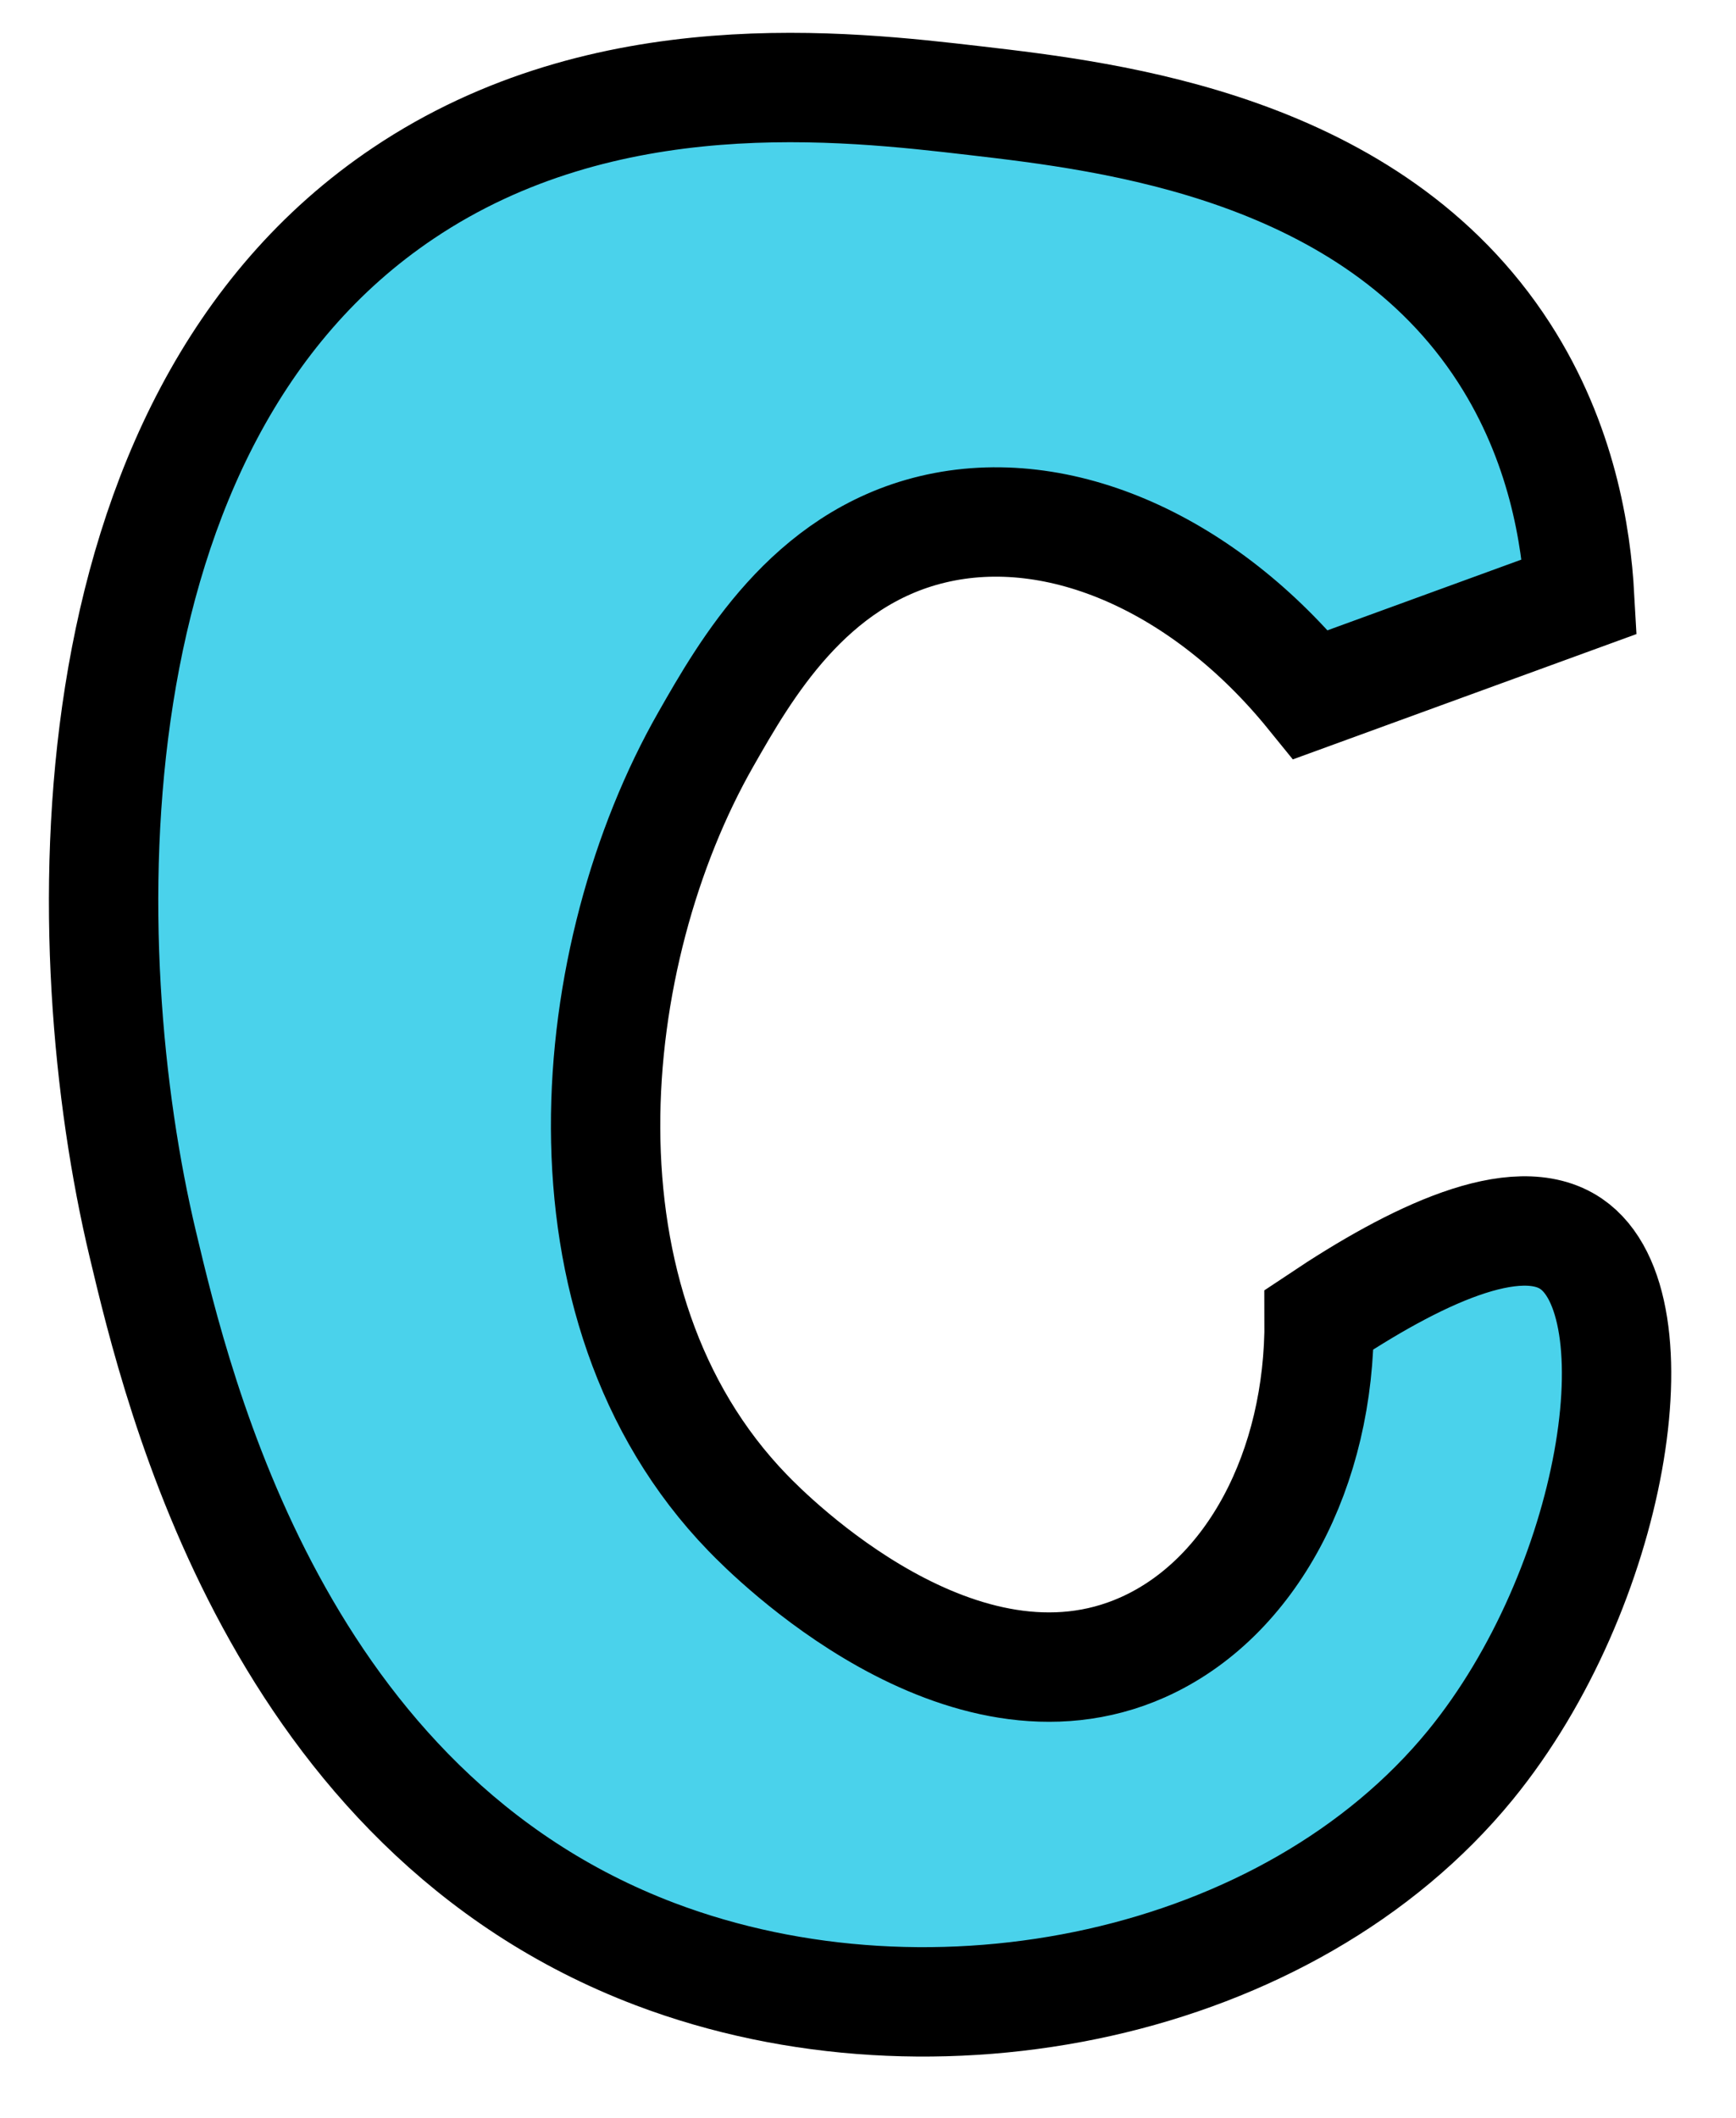
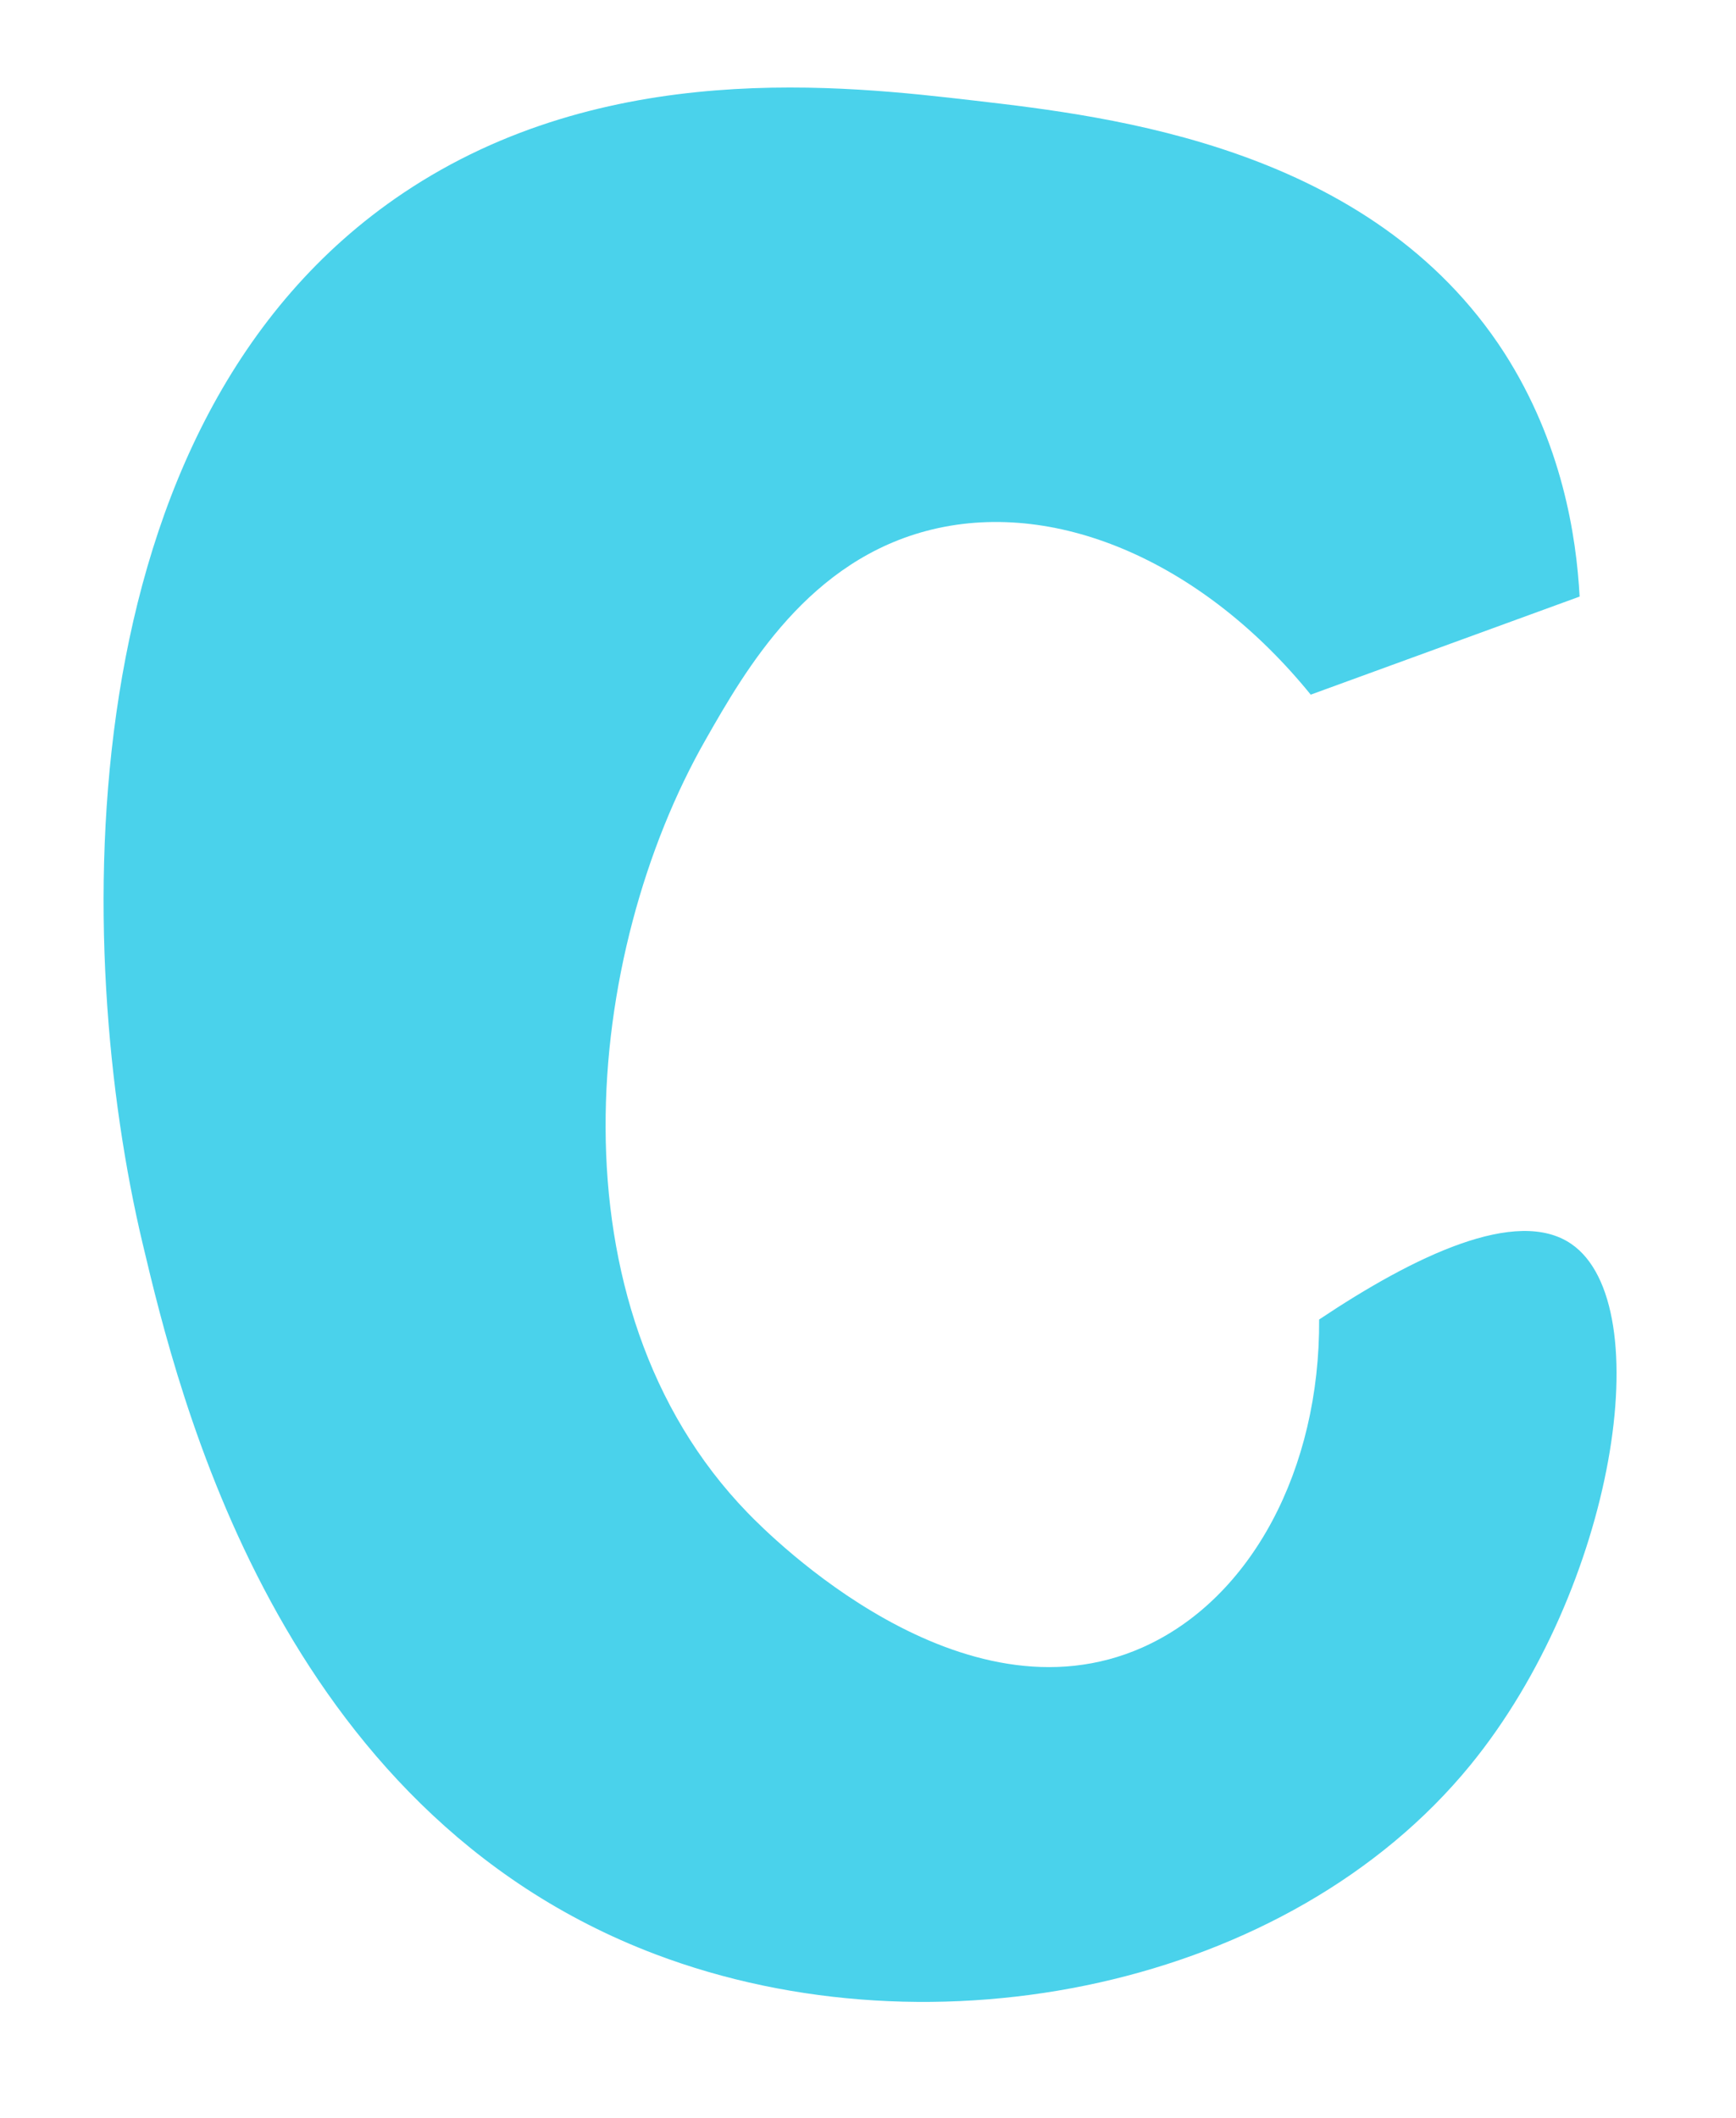
<svg xmlns="http://www.w3.org/2000/svg" fill="#000000" height="387.2" preserveAspectRatio="xMidYMid meet" version="1" viewBox="92.7 59.0 317.5 387.2" width="317.5" zoomAndPan="magnify">
  <g data-name="outlines and fills">
    <g id="change1_1">
      <path d="M332.42,186c-19.27-23.74-45.87-35.8-69.16-30.22-22.67,5.43-34.22,25.67-41.49,38.42-22.27,39-29.12,103.41,7.68,141.39,4.26,4.4,39.09,39.34,72.23,24.59,19.9-8.86,32.45-32.62,32.28-59.94,17.41-11.63,36.13-20.65,46.1-13.83,16.2,11.08,7.95,63-18.44,95.29-33.2,40.62-98.11,53.88-149.07,34.58-69.07-26.17-87.26-102.57-93.75-129.87C106.07,233,104.14,136.1,166.44,94.3,203.34,69.54,247.08,74.63,271,77.4c24.9,2.89,72.5,8.42,96.82,46.1C378.4,140,381,157,381.6,168.07Z" fill="#4ad2eb" />
    </g>
-     <path d="M381.6,168.07c-.61-11-3.2-28.09-13.83-44.57C343.45,85.82,295.85,80.29,271,77.4c-23.87-2.77-67.61-7.86-104.51,16.9C104.14,136.1,106.07,233,118.8,286.41c6.49,27.3,24.68,103.7,93.75,129.87,51,19.3,115.87,6,149.07-34.58,26.39-32.3,34.64-84.21,18.44-95.29-10-6.82-28.69,2.2-46.1,13.83.17,27.32-12.38,51.08-32.28,59.94-33.14,14.75-68-20.19-72.23-24.59-36.8-38-29.95-102.35-7.68-141.39,7.27-12.75,18.82-33,41.49-38.42,23.29-5.58,49.89,6.48,69.16,30.22Z" fill="none" stroke="#000000" stroke-miterlimit="10" stroke-width="20" />
  </g>
</svg>